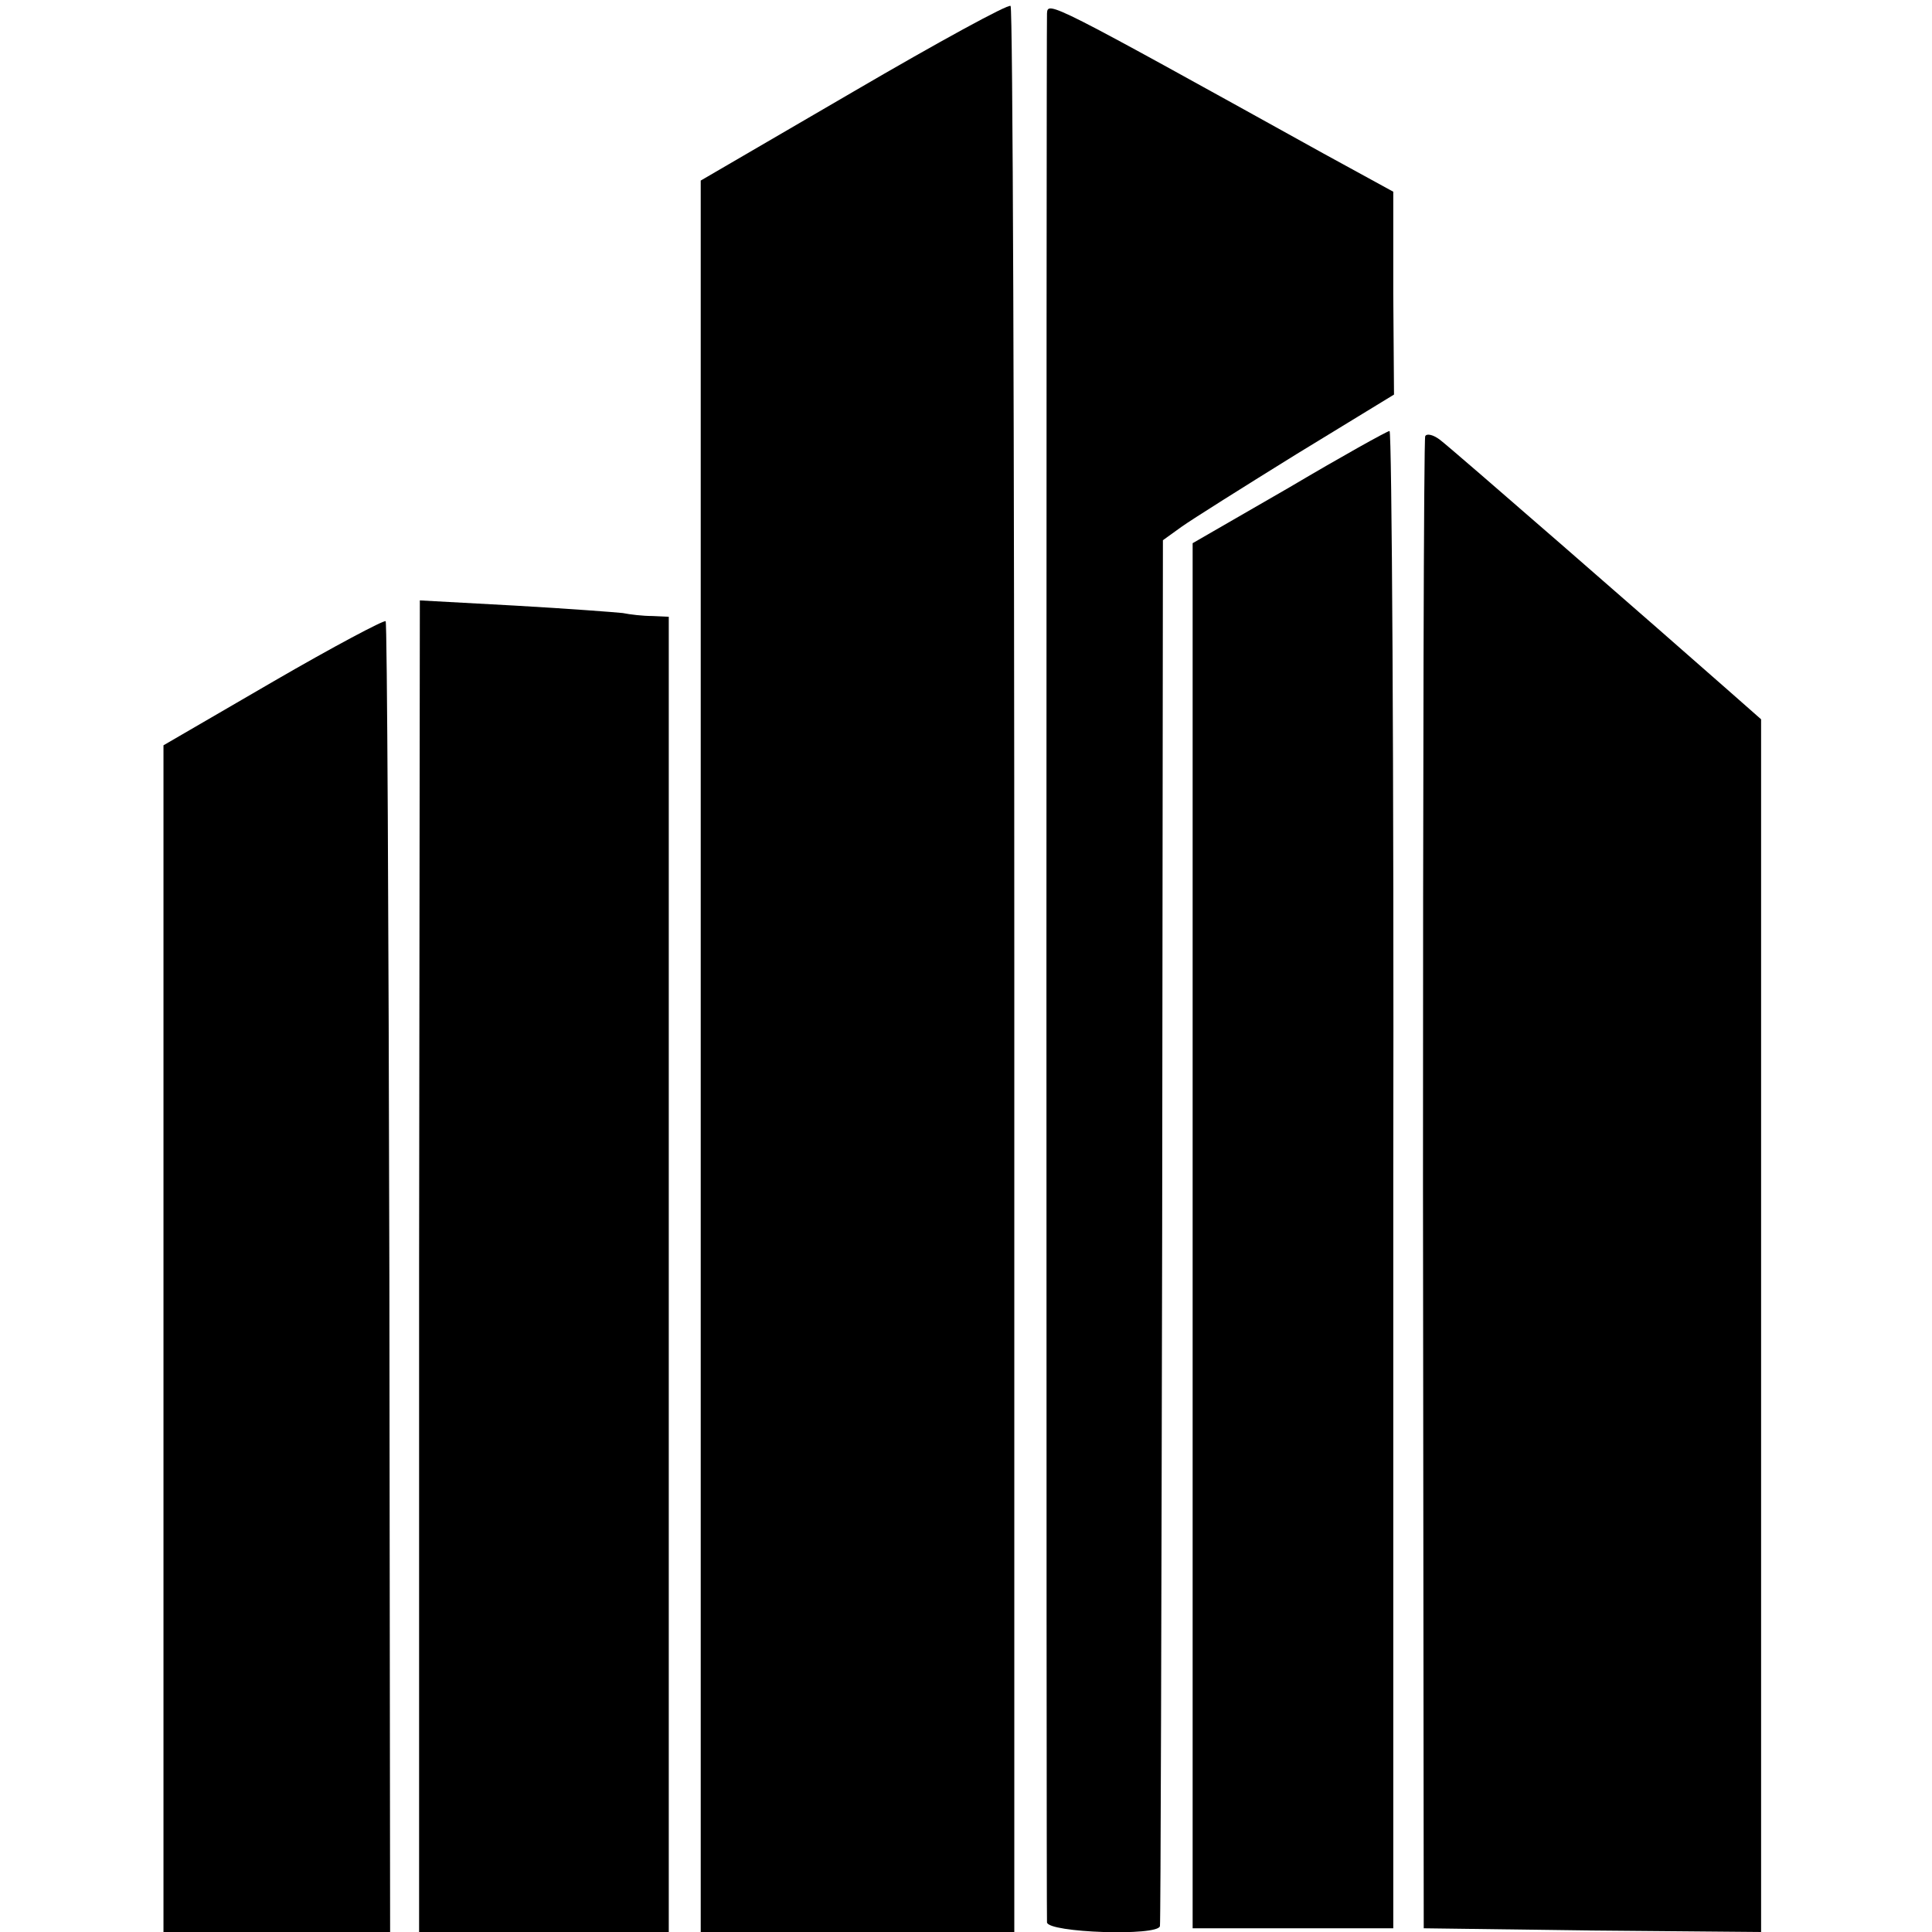
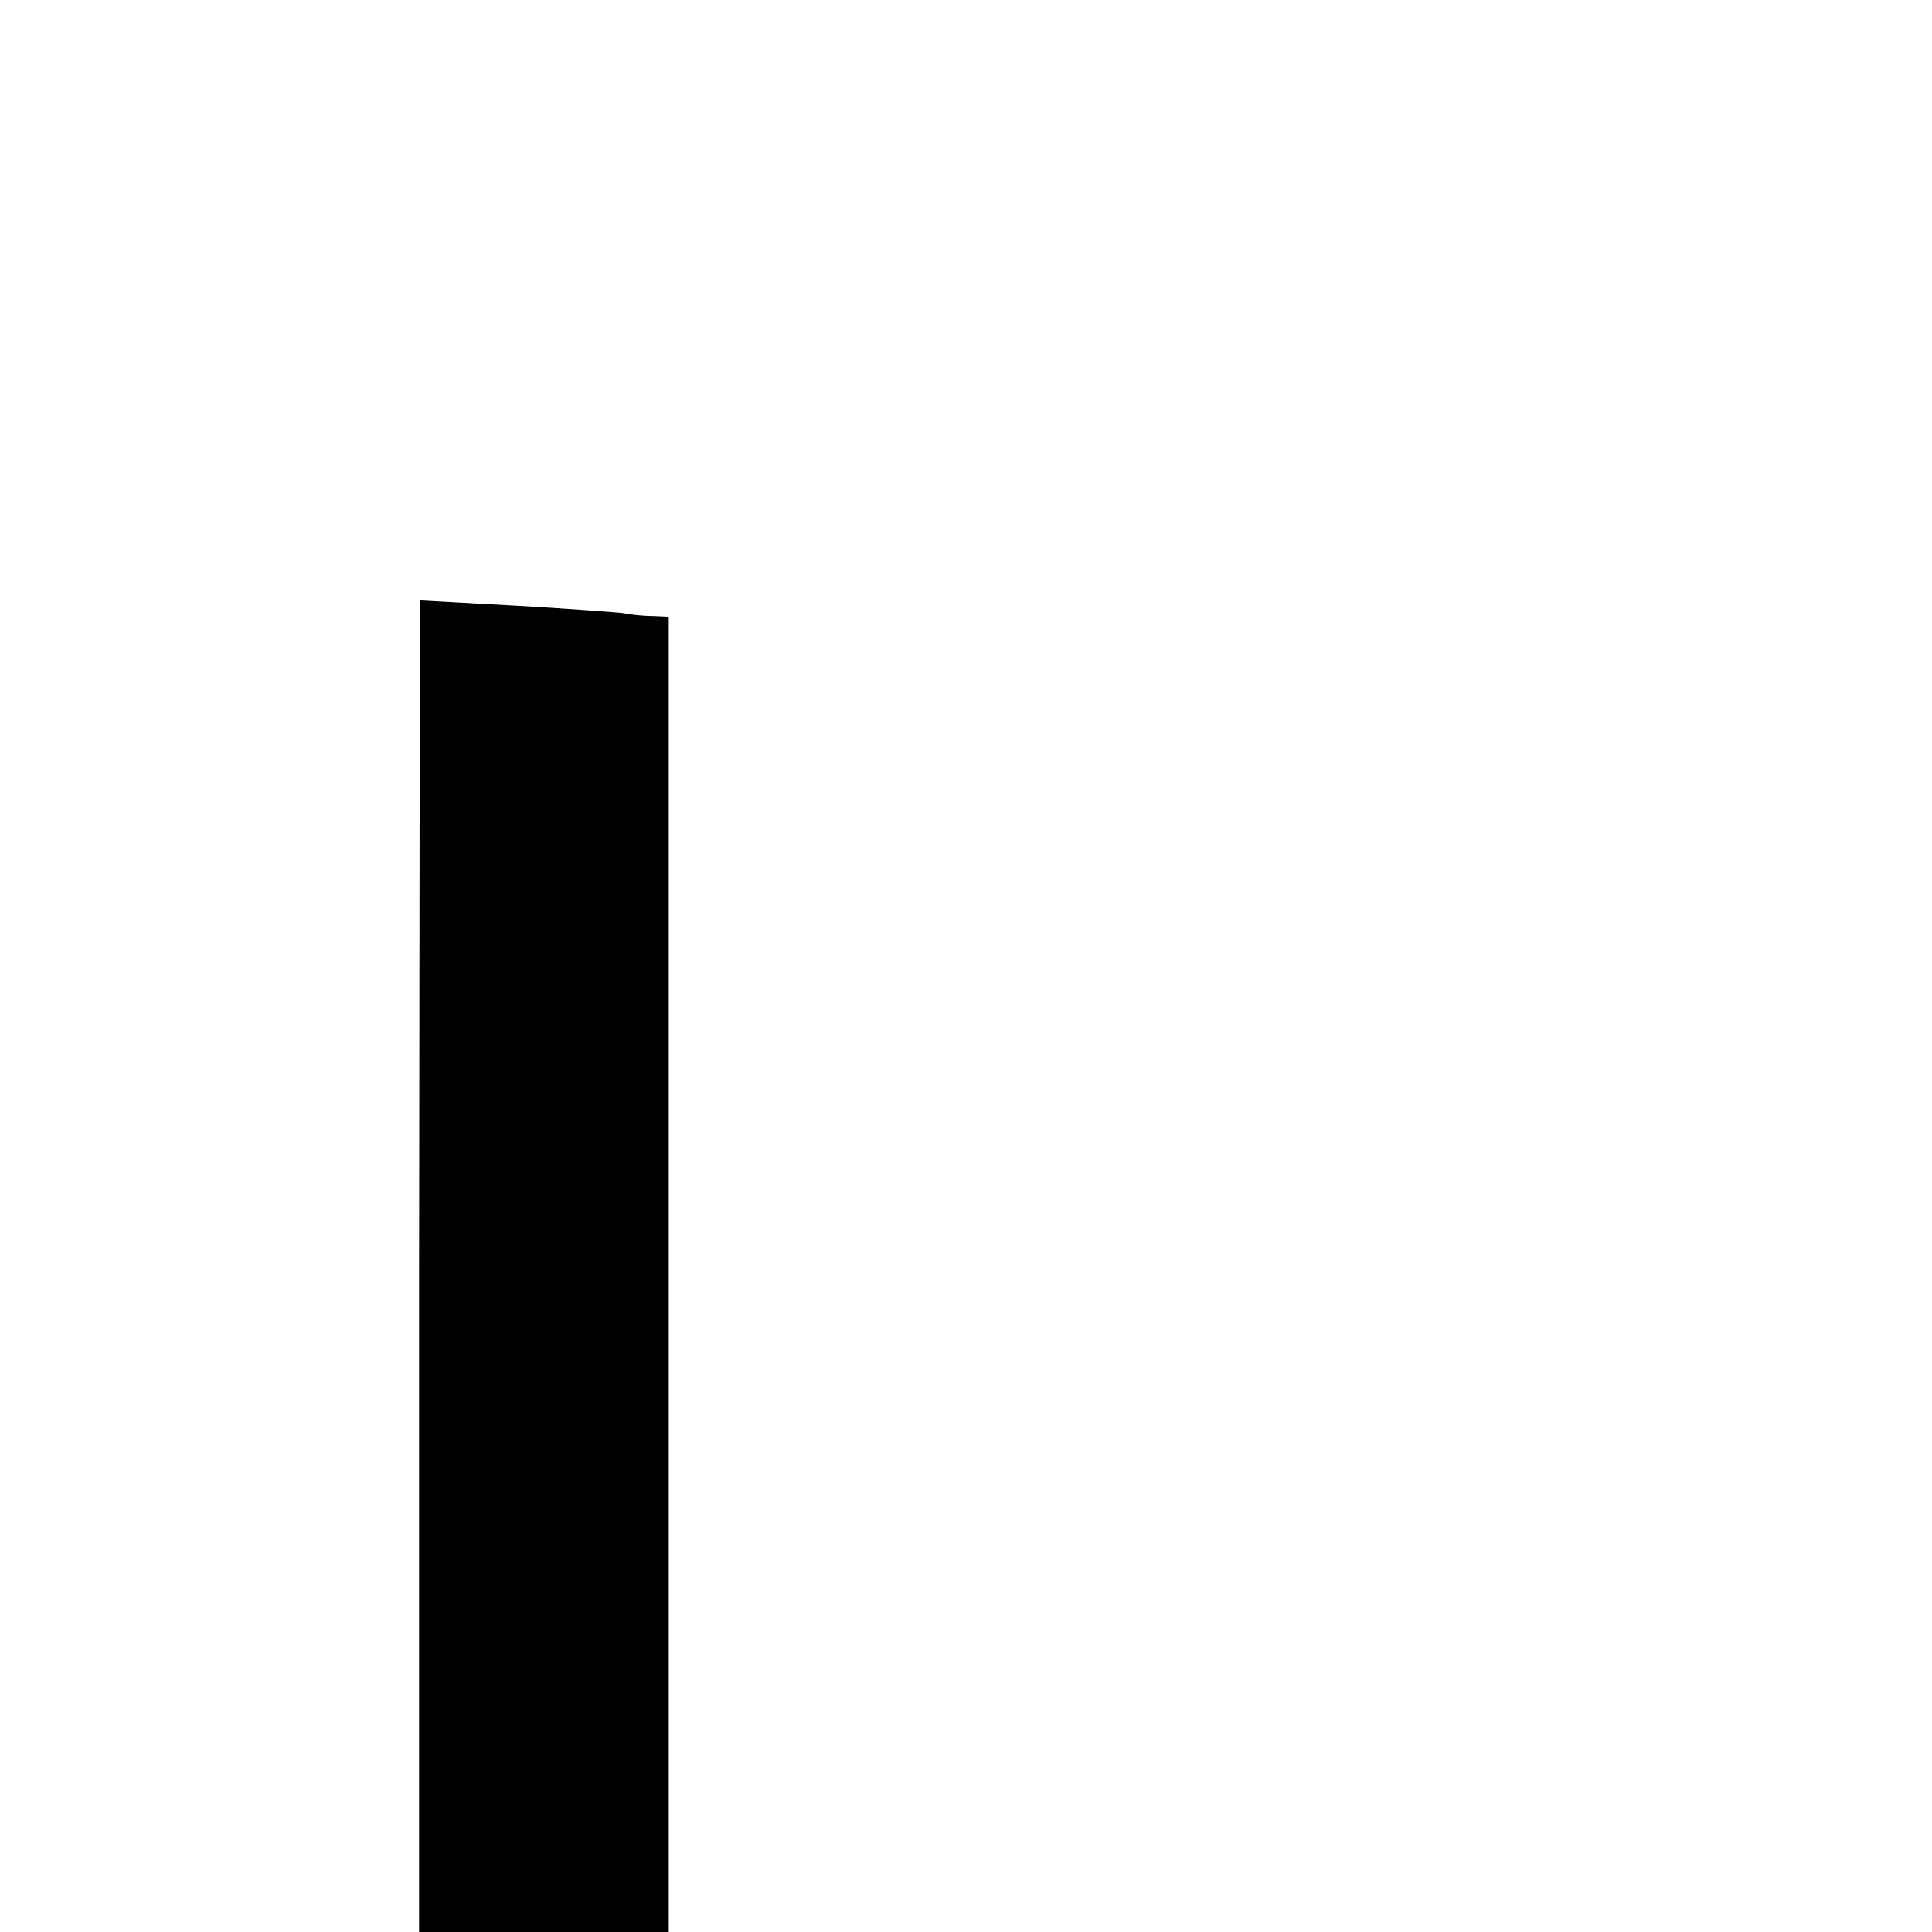
<svg xmlns="http://www.w3.org/2000/svg" version="1.0" width="260pt" height="260pt" viewBox="0 0 260 260" preserveAspectRatio="xMidYMid meet">
  <g transform="translate(0,260) scale(0.1,-0.1)" fill="#000000" stroke="none">
-     <path d="M1149 2477 l-206 -120 0 -1178 0 -1179 211 0 211 0 0 1294 c0 712 -2 1296 -5 1298 -3 3 -98 -49 -211 -115z" />
-     <path d="M1409 2582 c-1 -22 -1 -2553 0 -2569 1 -14 150 -19 152 -5 1 4 2 425 3 936 l1 929 25 18 c14 10 84 54 155 98 l131 80 -1 136 0 137 -95 52 c-368 204 -370 205 -371 188z" />
-     <path d="M1735 1944 l-130 -75 0 -932 0 -932 135 0 135 0 0 1008 c1 554 -2 1007 -5 1007 -3 0 -64 -34 -135 -76z" />
-     <path d="M1918 2013 c-2 -4 -3 -458 -3 -1008 l1 -1000 227 -3 227 -2 0 816 0 816 -42 37 c-93 82 -374 327 -390 339 -9 7 -18 9 -20 5z" />
    <path d="M564 896 l0 -896 168 0 168 0 0 885 0 885 -22 1 c-13 0 -30 2 -40 4 -9 1 -74 6 -145 10 l-128 7 -1 -896z" />
-     <path d="M368 1683 l-148 -86 0 -798 0 -799 153 0 152 0 -1 880 c-1 484 -3 882 -5 884 -2 2 -70 -34 -151 -81z" />
  </g>
</svg>